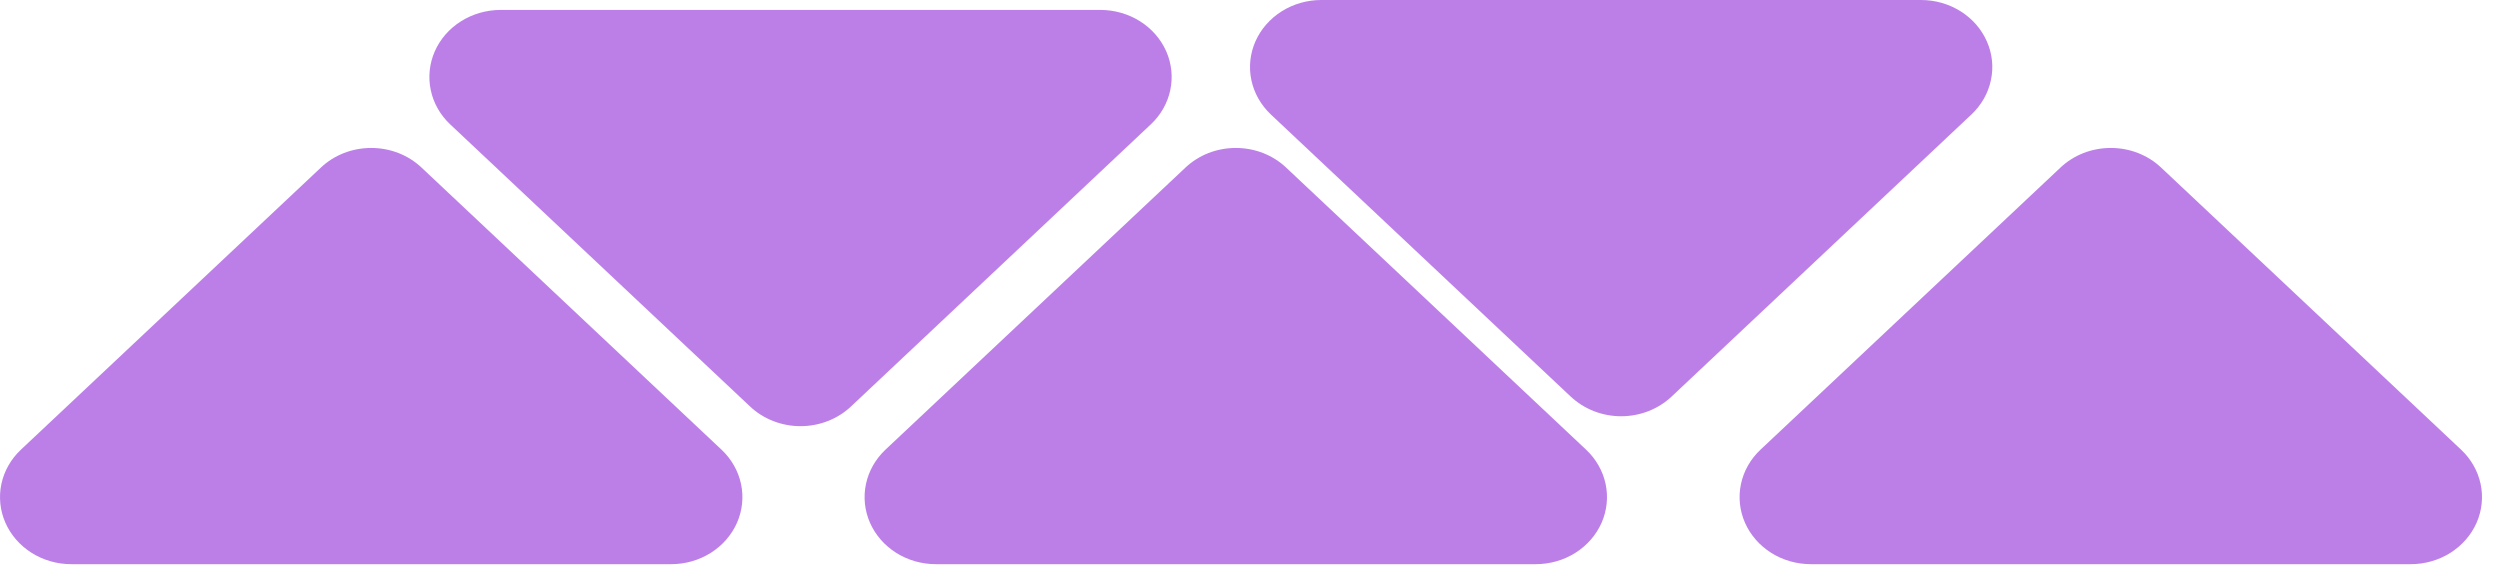
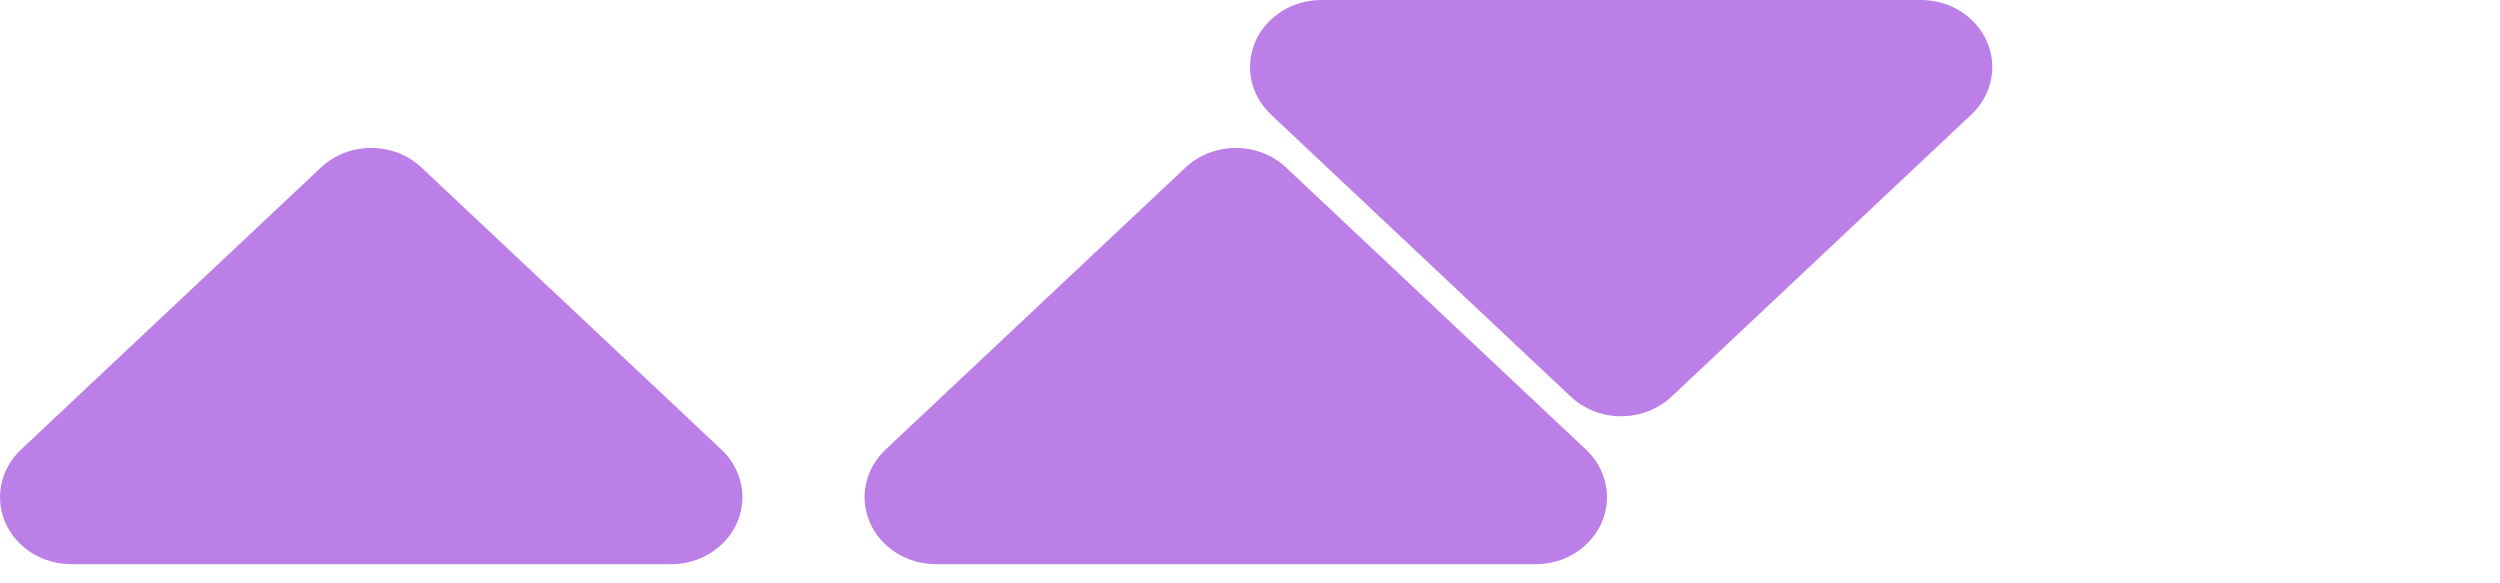
<svg xmlns="http://www.w3.org/2000/svg" width="60" height="14" viewBox="0 0 60 14" fill="none">
  <path d="M17.317 10.793L10.118 4.023C9.96 3.873 9.771 3.754 9.564 3.673C9.356 3.592 9.134 3.551 8.909 3.551C8.684 3.551 8.462 3.592 8.254 3.673C8.047 3.754 7.858 3.873 7.7 4.023L0.501 10.793C0.262 11.018 0.099 11.305 0.033 11.617C-0.033 11.929 0.001 12.253 0.13 12.547C0.26 12.841 0.479 13.092 0.76 13.269C1.041 13.446 1.372 13.54 1.71 13.54L16.108 13.54C16.446 13.54 16.777 13.446 17.058 13.269C17.339 13.092 17.558 12.841 17.688 12.547C17.817 12.253 17.851 11.929 17.785 11.617C17.719 11.305 17.556 11.018 17.317 10.793Z" fill="#BC7FE8" />
-   <path d="M27.619 2.985L20.423 9.756C20.264 9.906 20.075 10.024 19.868 10.105C19.66 10.186 19.437 10.228 19.212 10.228C18.988 10.228 18.765 10.186 18.557 10.105C18.349 10.024 18.161 9.906 18.002 9.756L10.805 2.985C10.566 2.76 10.403 2.474 10.338 2.161C10.272 1.849 10.306 1.526 10.435 1.232C10.564 0.938 10.783 0.687 11.065 0.51C11.346 0.333 11.676 0.239 12.015 0.238L26.41 0.238C26.748 0.239 27.079 0.333 27.36 0.51C27.641 0.687 27.86 0.938 27.99 1.232C28.119 1.526 28.153 1.849 28.087 2.161C28.021 2.474 27.859 2.76 27.619 2.985Z" fill="#BC7FE8" />
  <path d="M38.067 10.793L30.868 4.023C30.71 3.873 30.521 3.754 30.314 3.673C30.106 3.592 29.884 3.551 29.659 3.551C29.434 3.551 29.212 3.592 29.004 3.673C28.797 3.754 28.608 3.873 28.45 4.023L21.25 10.793C21.012 11.018 20.849 11.305 20.783 11.617C20.717 11.929 20.751 12.253 20.88 12.547C21.01 12.841 21.229 13.092 21.51 13.269C21.791 13.446 22.122 13.54 22.46 13.54L36.858 13.54C37.196 13.54 37.527 13.446 37.808 13.269C38.089 13.092 38.308 12.841 38.438 12.547C38.567 12.253 38.601 11.929 38.535 11.617C38.469 11.305 38.306 11.018 38.067 10.793Z" fill="#BC7FE8" />
  <path d="M47.315 2.747L40.118 9.518C39.959 9.667 39.771 9.786 39.563 9.867C39.355 9.948 39.133 9.99 38.908 9.99C38.683 9.99 38.46 9.948 38.252 9.867C38.045 9.786 37.856 9.667 37.697 9.518L30.5 2.747C30.262 2.522 30.099 2.235 30.033 1.923C29.967 1.611 30.001 1.288 30.13 0.994C30.26 0.7 30.479 0.449 30.76 0.272C31.041 0.095 31.372 0 31.71 0L46.105 0C46.444 0 46.774 0.095 47.056 0.272C47.337 0.449 47.556 0.7 47.685 0.994C47.815 1.288 47.849 1.611 47.782 1.923C47.717 2.235 47.554 2.522 47.315 2.747Z" fill="#BC7FE8" />
-   <path d="M59.067 10.793L51.868 4.023C51.71 3.873 51.521 3.754 51.314 3.673C51.106 3.592 50.884 3.551 50.659 3.551C50.434 3.551 50.212 3.592 50.004 3.673C49.797 3.754 49.608 3.873 49.45 4.023L42.251 10.793C42.011 11.018 41.849 11.305 41.783 11.617C41.717 11.929 41.751 12.253 41.88 12.547C42.01 12.841 42.229 13.092 42.51 13.269C42.791 13.446 43.122 13.54 43.46 13.54L57.858 13.54C58.196 13.54 58.527 13.446 58.808 13.269C59.089 13.092 59.308 12.841 59.438 12.547C59.567 12.253 59.601 11.929 59.535 11.617C59.469 11.305 59.306 11.018 59.067 10.793Z" fill="#BC7FE8" />
</svg>